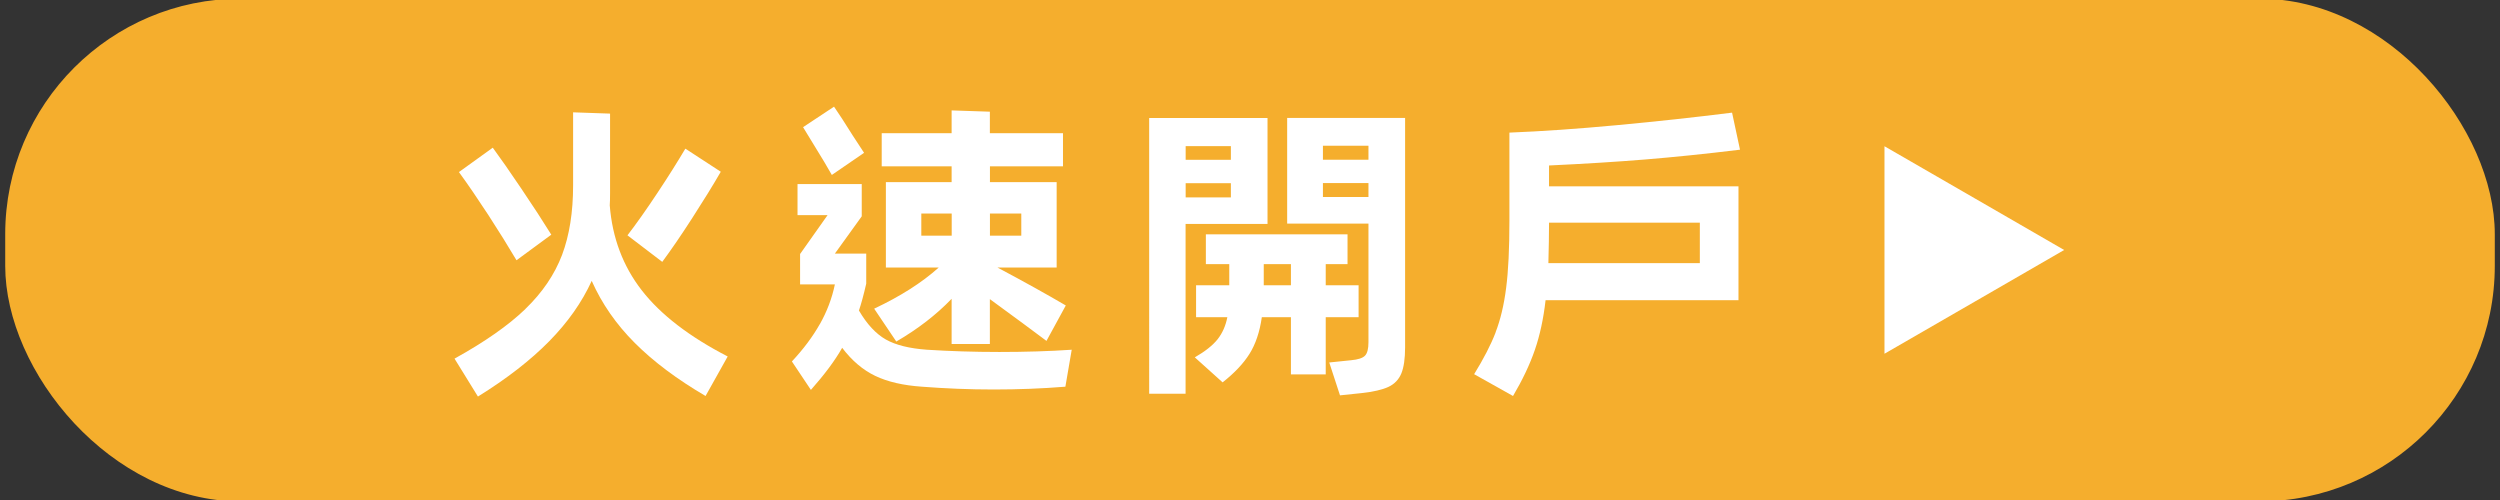
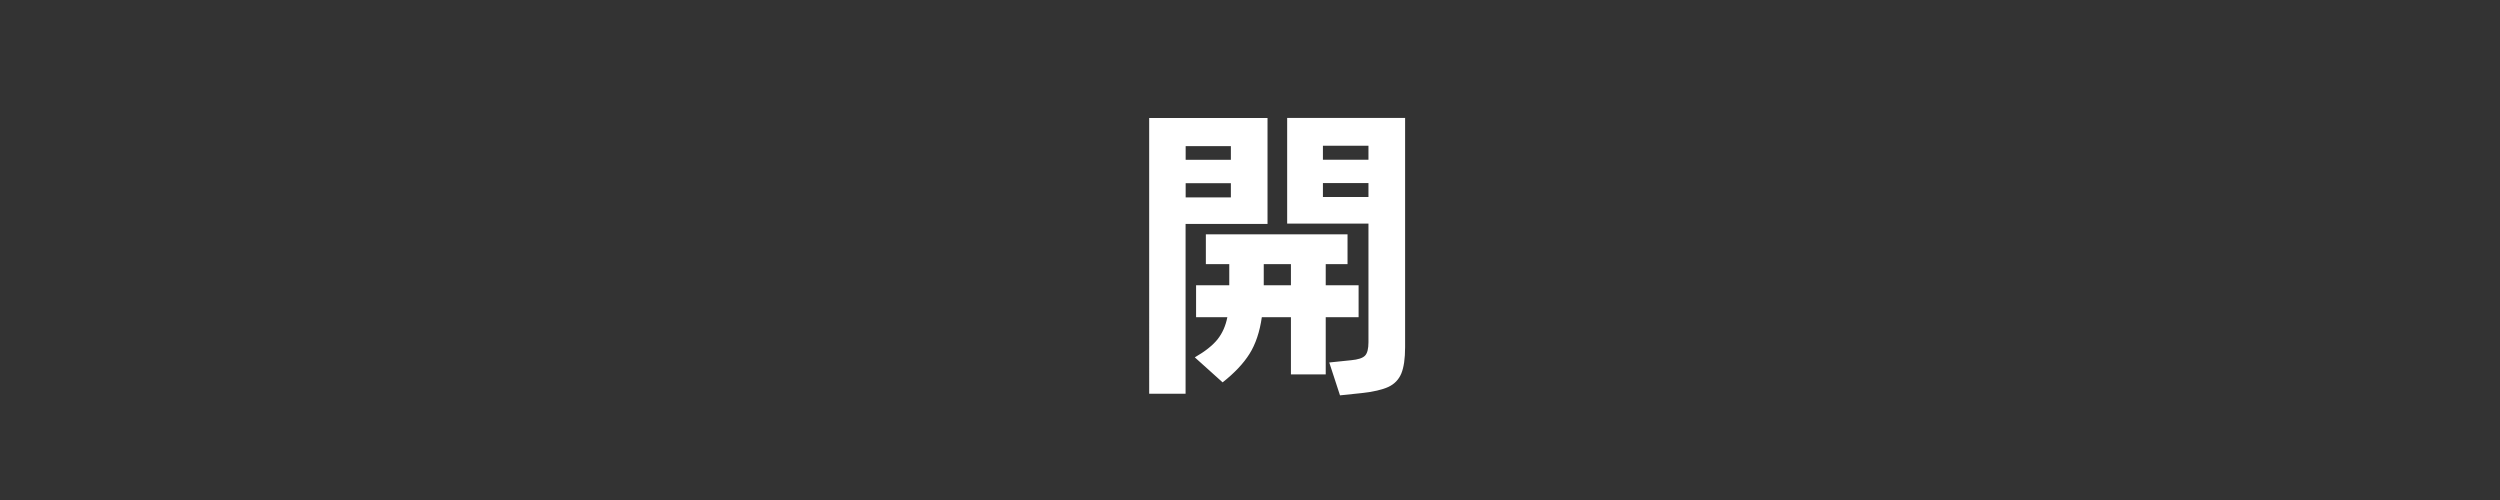
<svg xmlns="http://www.w3.org/2000/svg" id="uuid-1277f46f-d5ba-4a67-987d-2a28f925a4c3" viewBox="0 0 311.81 62.36">
  <rect x="0" y="0" width="311.81" height="62.36" fill="#333333" stroke="none" />
-   <rect x=".65" y="-.17" width="310.51" height="62.71" rx="29.38" ry="29.38" style="fill:#f5ae2d; stroke-width:0px;" />
-   <path d="m65.52,38.54c2.13-2.05,3.65-4.3,4.58-6.74.92-2.45,1.38-5.34,1.38-8.68v-9.11l4.61.16v9.86c0,.71-.01,1.24-.04,1.58.32,4.05,1.65,7.59,4,10.61,2.35,3.02,5.92,5.77,10.71,8.24l-2.76,4.93c-3.55-2.08-6.49-4.28-8.82-6.61s-4.12-4.91-5.38-7.75c-1.21,2.66-2.98,5.17-5.3,7.53s-5.29,4.67-8.89,6.9l-2.92-4.73c3.76-2.08,6.71-4.14,8.84-6.19Zm-.47-14.97c1.45,2.14,2.68,4.04,3.71,5.7l-4.34,3.19c-1.03-1.74-2.2-3.62-3.51-5.64-1.32-2.02-2.54-3.81-3.67-5.36l4.22-3.04c.95,1.29,2.14,3,3.59,5.15Zm16.96.47c1.37-2.06,2.52-3.9,3.47-5.5l4.42,2.88c-.97,1.68-2.16,3.6-3.55,5.76-1.39,2.16-2.64,3.98-3.75,5.48l-4.34-3.31c1.13-1.47,2.38-3.24,3.75-5.31Z" style="fill:#fff; stroke-width:0px;" />
-   <path d="m102.26,40.42c.88-1.56,1.51-3.21,1.87-4.95h-4.34v-3.79l3.43-4.85h-3.75v-3.87h8.01v4.02l-3.35,4.65h3.91v3.75c-.32,1.39-.62,2.51-.91,3.35,1,1.71,2.12,2.91,3.35,3.61,1.24.7,2.94,1.12,5.13,1.28,2.84.18,5.85.28,9.03.28s6.24-.09,9.03-.28l-.79,4.61c-2.95.24-5.93.35-8.95.35s-5.96-.12-8.95-.35c-2.31-.16-4.25-.6-5.8-1.34-1.55-.74-2.93-1.91-4.14-3.51-.89,1.58-2.2,3.33-3.9,5.25l-2.37-3.55c1.45-1.55,2.61-3.11,3.49-4.67Zm1.76-27.12c.6.87,1.38,2.06,2.33,3.59l1.42,2.17-4.02,2.76c-.5-.89-1.26-2.17-2.29-3.83l-1.3-2.13,3.87-2.56Zm19.45,3.31h9.11v4.14h-9.11v1.97h8.32v10.65h-7.38c3.31,1.76,6.15,3.34,8.52,4.73l-2.41,4.42c-1.6-1.21-3.96-2.94-7.06-5.21v5.6h-4.77v-5.64c-1.92,2-4.22,3.77-6.9,5.33l-2.76-4.1c3.29-1.55,5.97-3.26,8.05-5.13h-6.59v-10.65h8.2v-1.97h-8.72v-4.14h8.72v-2.84l4.77.16v2.68Zm-4.77,12.78v-2.76h-3.79v2.76h3.79Zm8.68,0v-2.76h-3.91v2.76h3.91Z" style="fill:#fff; stroke-width:0px;" />
  <path d="m143.34,14.72h14.75v13.21h-10.22v21.18h-4.54V14.72Zm10.18,5.21v-1.7h-5.64v1.7h5.64Zm0,4.69v-1.77h-5.64v1.77h5.64Zm14.55,8.32h-2.72v2.64h4.1v3.98h-4.1v7.14h-4.34v-7.14h-3.63c-.26,1.84-.78,3.37-1.54,4.58-.76,1.21-1.88,2.39-3.35,3.55l-3.47-3.12c1.29-.74,2.23-1.49,2.84-2.25.6-.76,1.01-1.68,1.22-2.76h-3.9v-3.98h4.14v-2.64h-2.92v-3.71h17.67v3.71Zm-7.06,2.64v-2.64h-3.39v2.64h3.39Zm-.47-20.87h14.71v28.6c0,1.42-.16,2.51-.47,3.27-.32.76-.85,1.32-1.62,1.68-.76.35-1.88.61-3.35.77l-2.68.28-1.34-4.1,2.72-.28c.87-.08,1.45-.27,1.74-.57.29-.3.43-.86.43-1.68v-14.79h-10.14v-13.17Zm10.14,5.21v-1.74h-5.68v1.74h5.68Zm0,4.65v-1.74h-5.68v1.74h5.68Z" style="fill:#fff; stroke-width:0px;" />
-   <path d="m186.53,41.46c.6-1.55,1.05-3.4,1.32-5.54.28-2.14.41-4.94.41-8.38v-11c4.02-.16,8.5-.47,13.43-.93,4.93-.46,9.71-.98,14.34-1.56l.99,4.62c-4.34.53-8.28.93-11.81,1.22-3.54.29-7.54.54-12.01.75v2.6h23.63v14.2h-24.06c-.26,2.31-.71,4.38-1.34,6.21-.63,1.83-1.54,3.74-2.72,5.74l-4.85-2.72c1.18-1.92,2.08-3.65,2.68-5.21Zm25.48-8.64v-5.05h-18.81v.24c0,1.26-.03,2.87-.08,4.81h18.89Z" style="fill:#fff; stroke-width:0px;" />
-   <polygon points="235.04 31.18 235.04 18.24 246.25 24.71 257.45 31.18 246.25 37.65 235.04 44.12 235.04 31.18" style="fill:#fff; stroke-width:0px;" />
</svg>